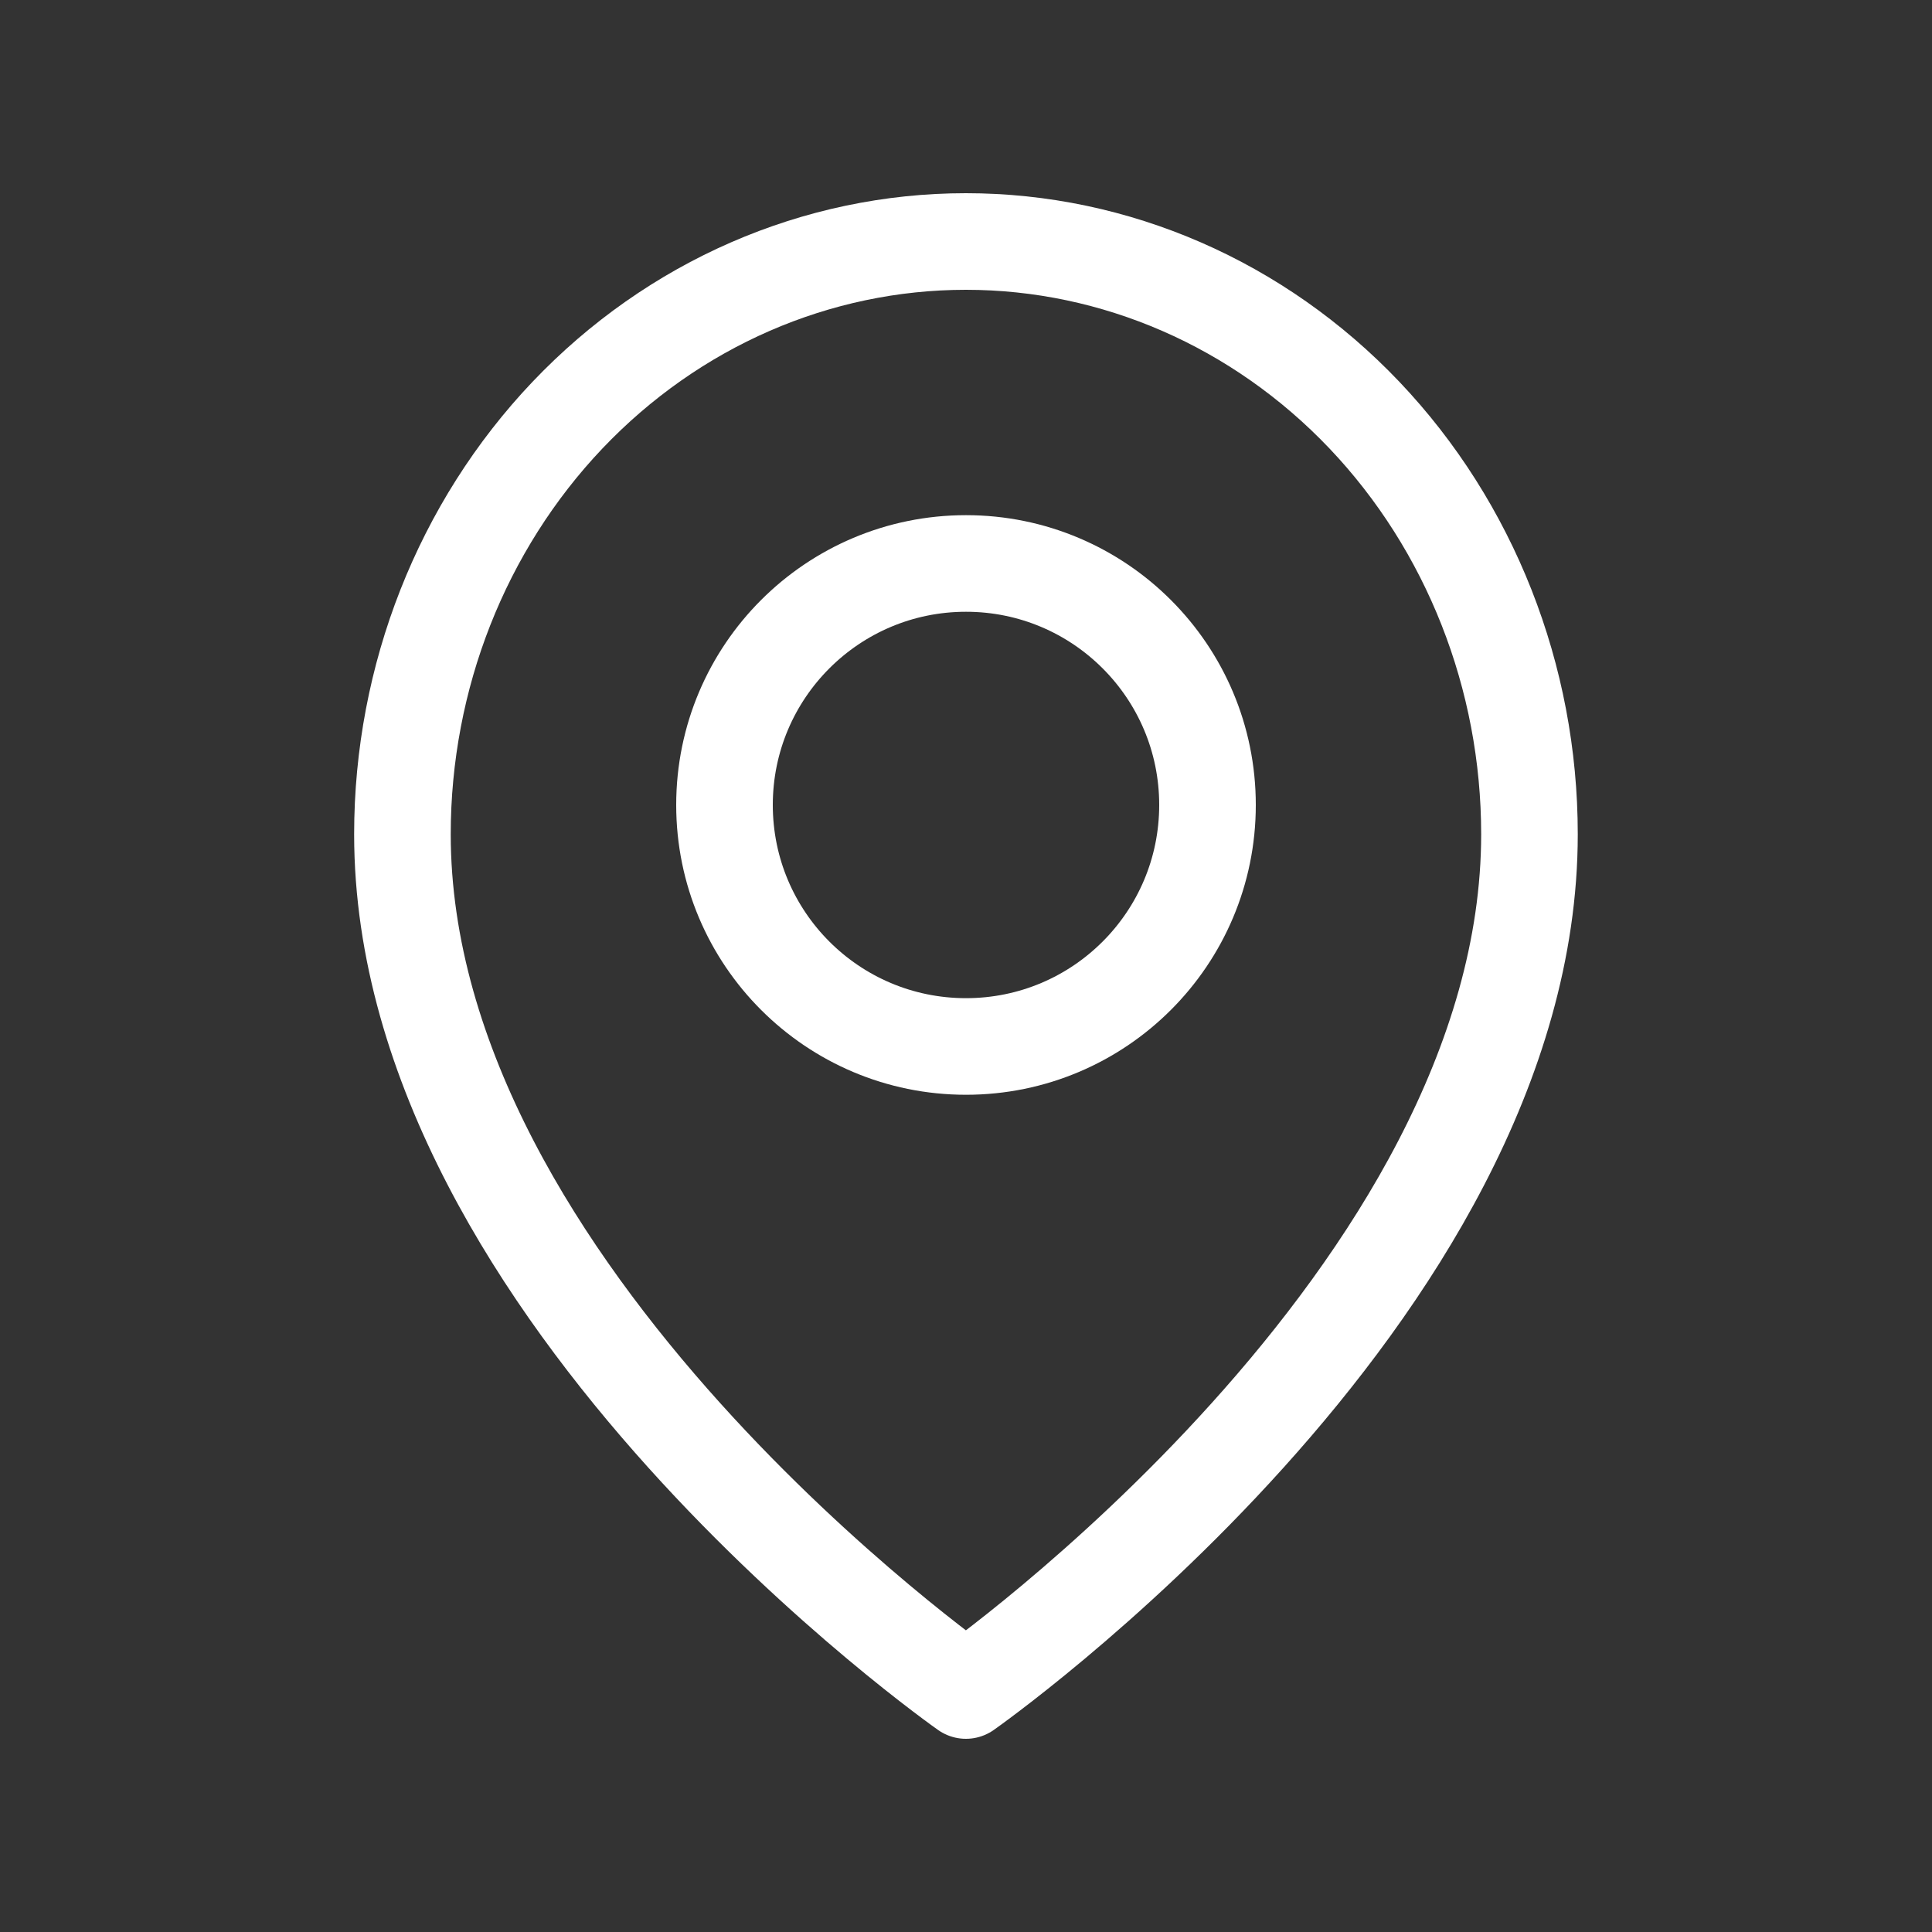
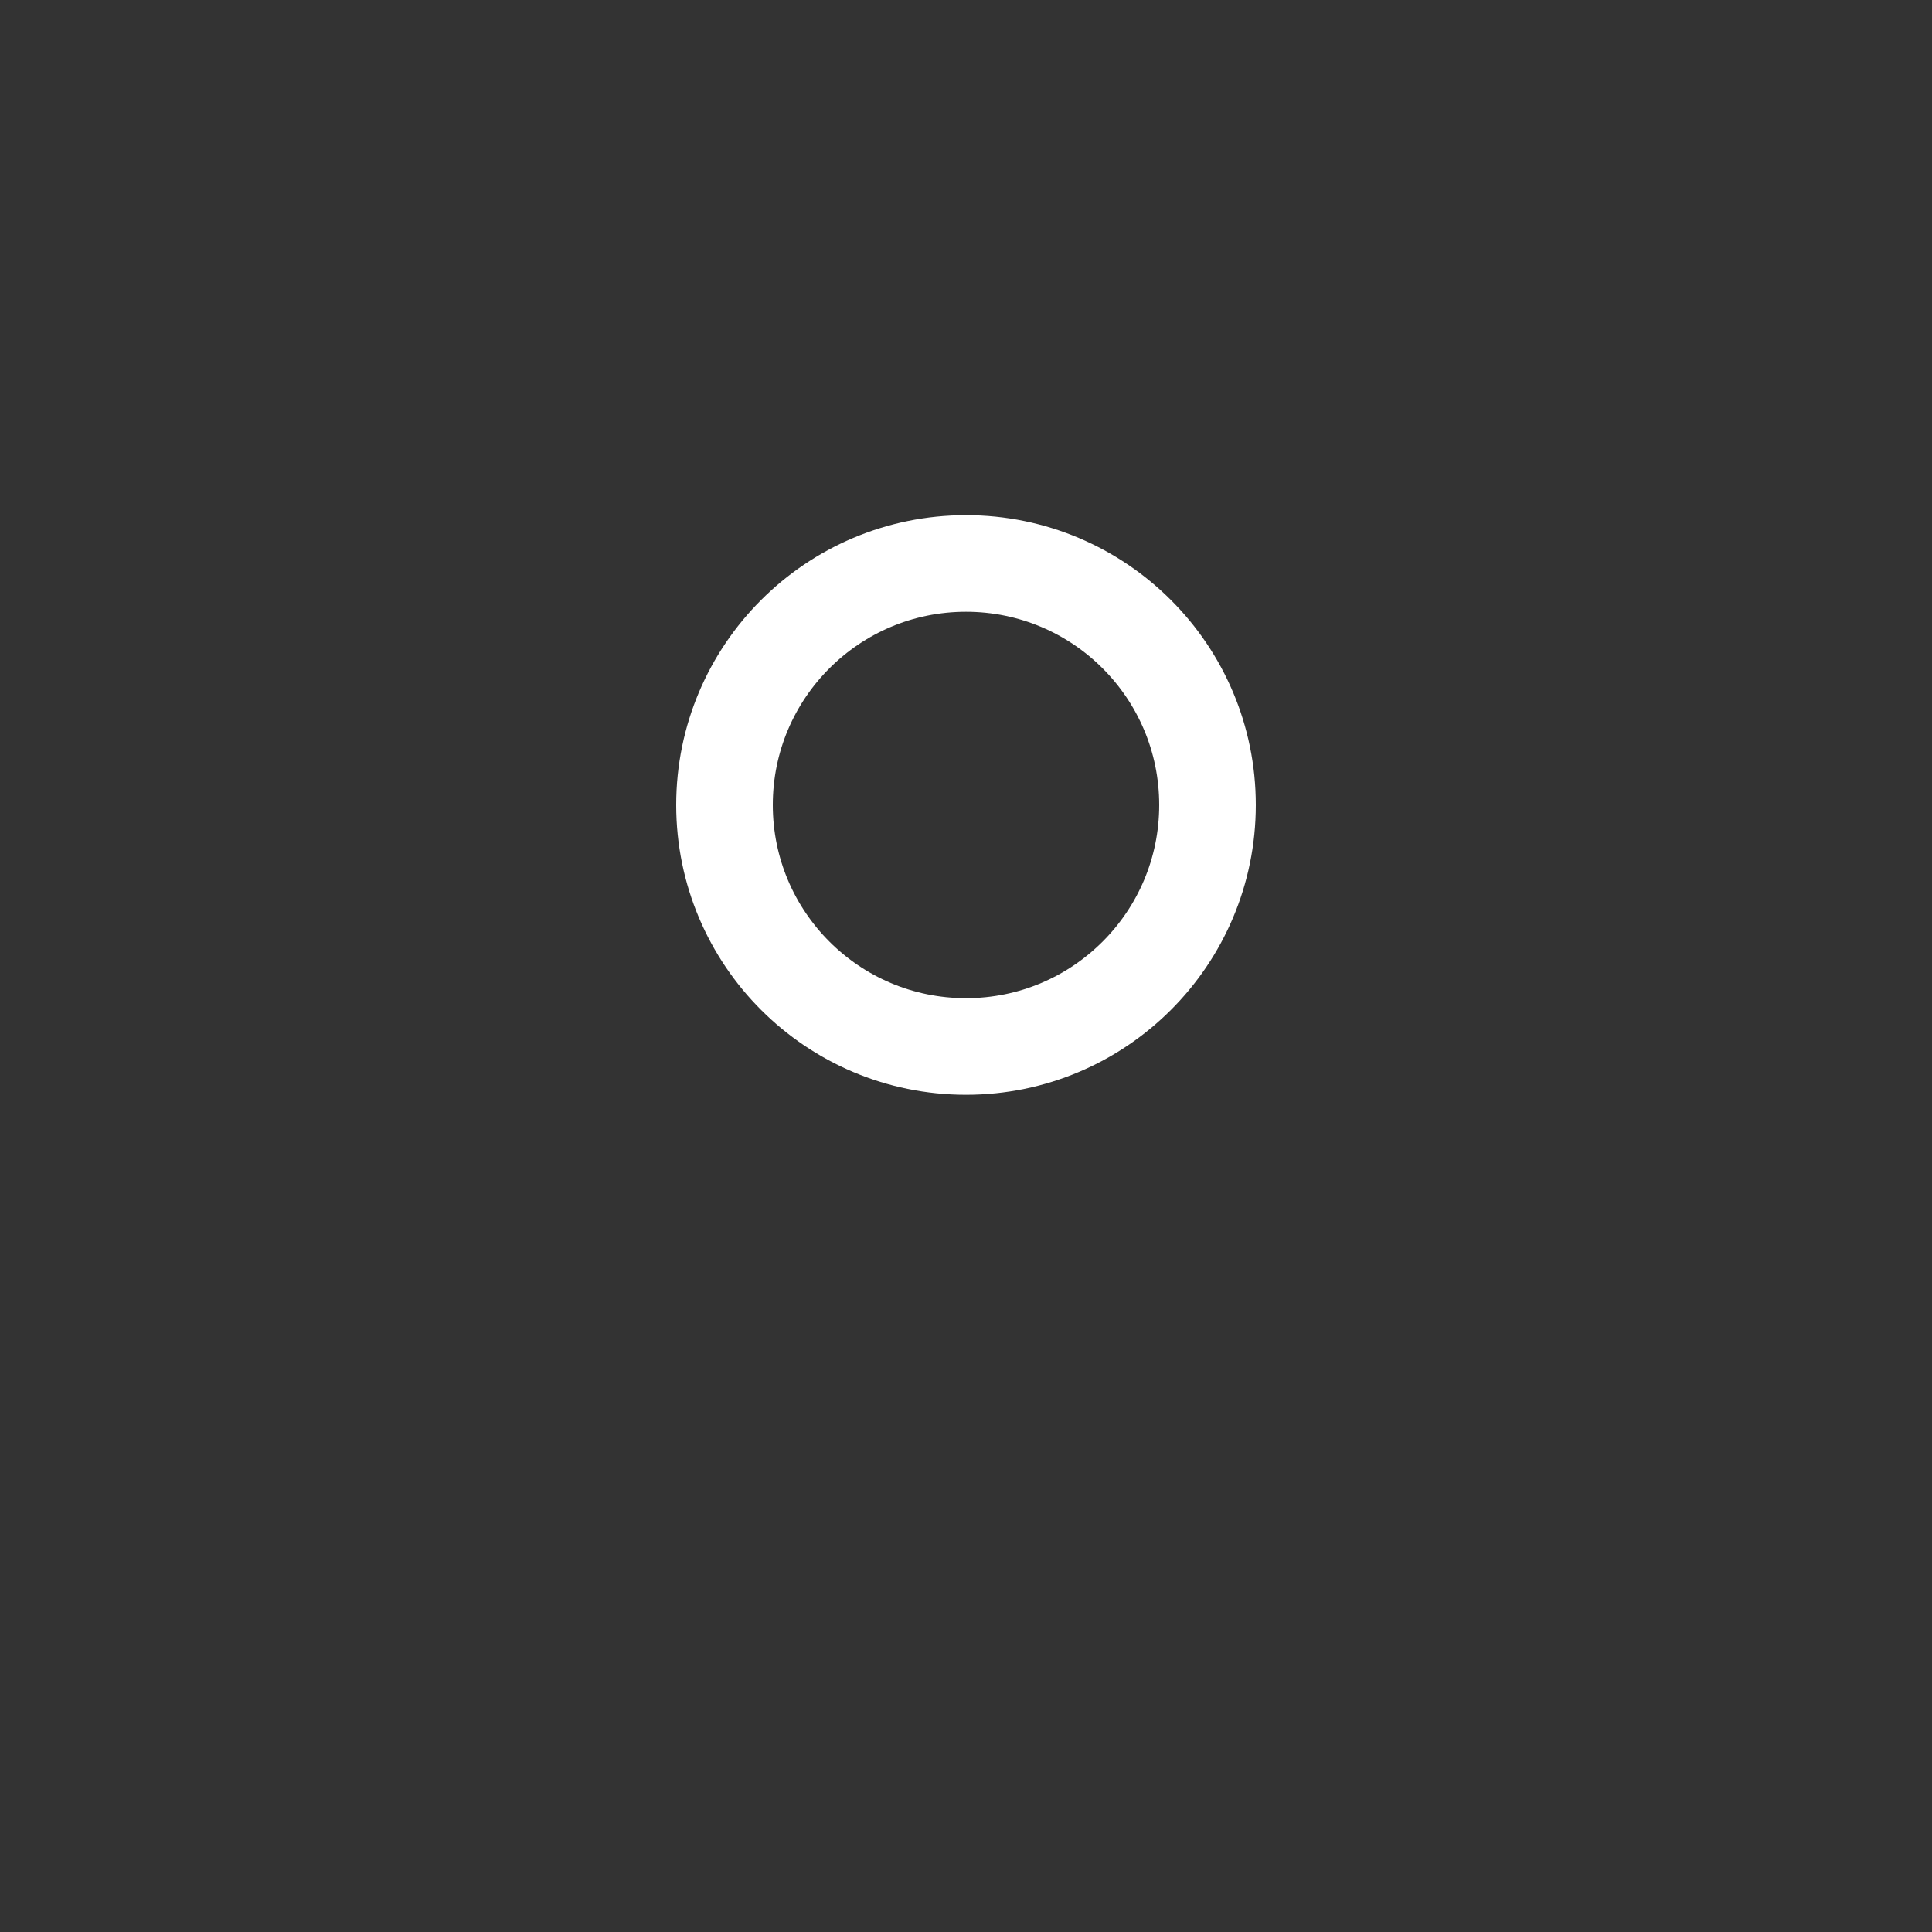
<svg xmlns="http://www.w3.org/2000/svg" width="20" height="20" viewBox="0 0 20 20" fill="none">
  <rect x="0" y="0" width="20" height="20" fill="#333333" stroke="none" />
-   <path d="M15.833 8.636C15.833 13.409 9.999 17.5 9.999 17.5C9.999 17.5 4.166 13.409 4.166 8.636C4.166 7.009 4.781 5.448 5.875 4.297C6.969 3.147 8.452 2.5 9.999 2.5C11.546 2.5 13.03 3.147 14.124 4.297C15.218 5.448 15.833 7.009 15.833 8.636Z" stroke="white" stroke-linecap="round" stroke-linejoin="round" />
  <path d="M10 10.833C11.381 10.833 12.5 9.714 12.5 8.333C12.5 6.952 11.381 5.833 10 5.833C8.619 5.833 7.5 6.952 7.5 8.333C7.5 9.714 8.619 10.833 10 10.833Z" stroke="white" stroke-linecap="round" stroke-linejoin="round" />
</svg>